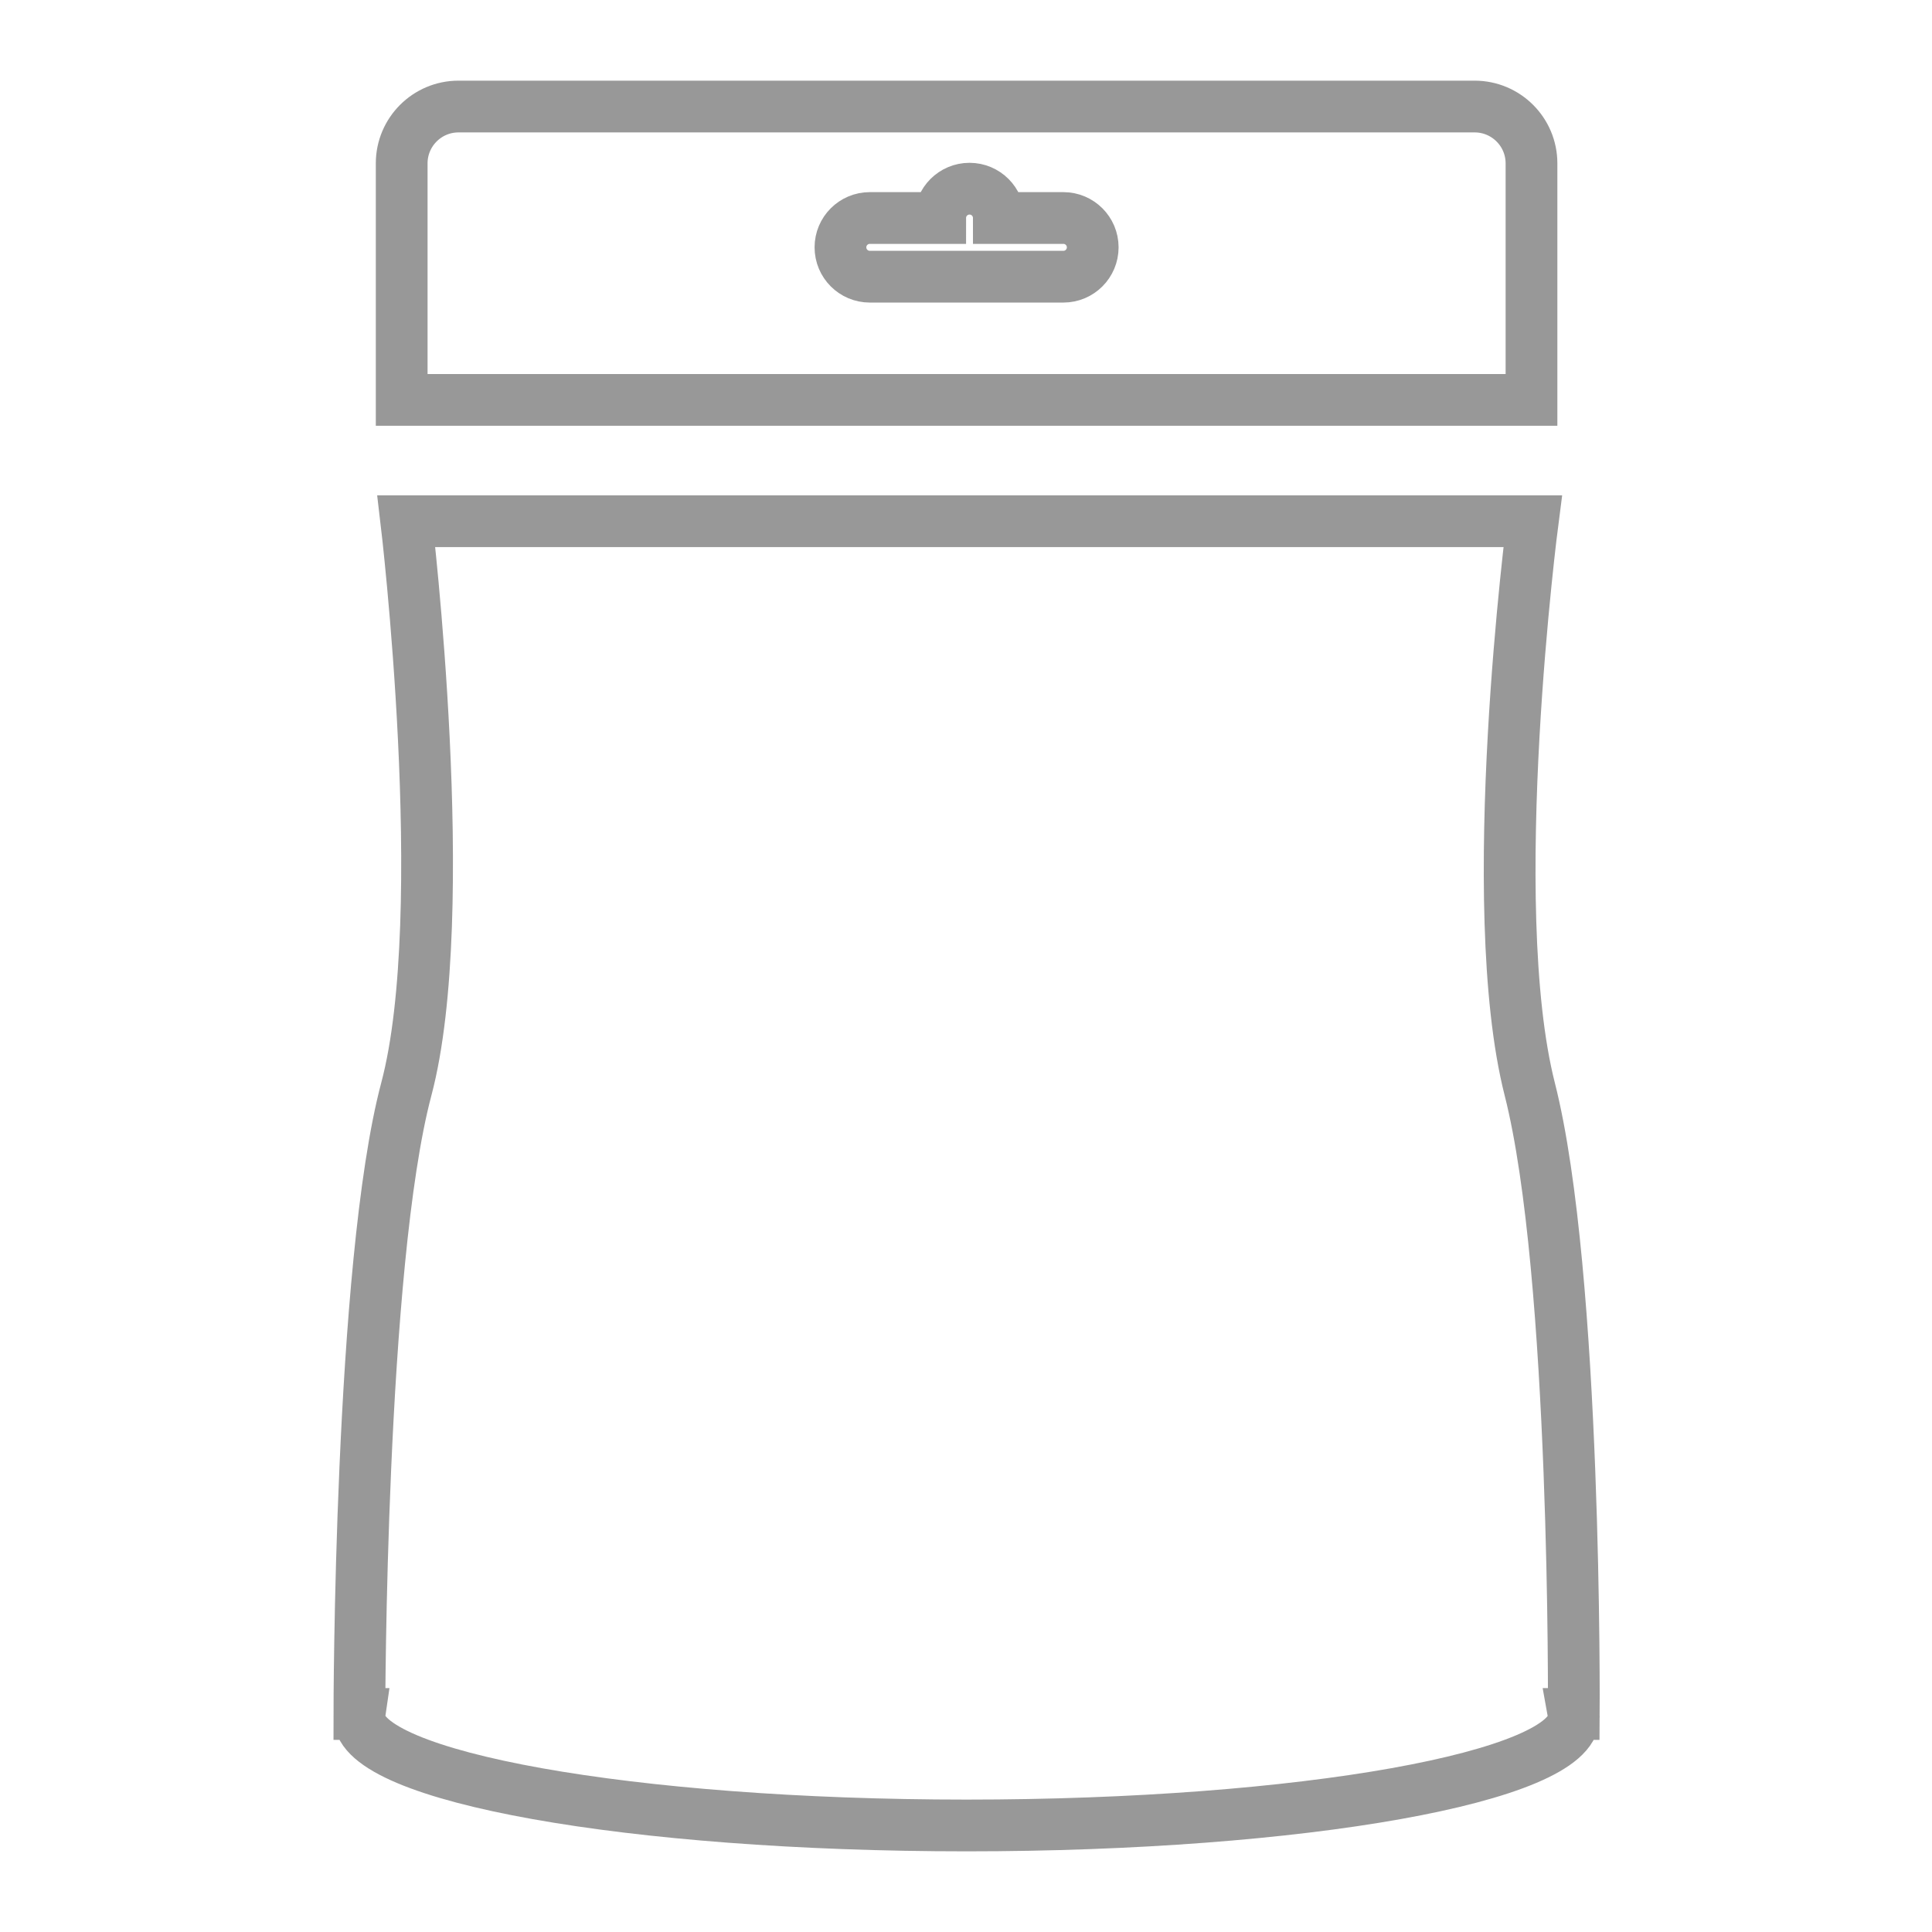
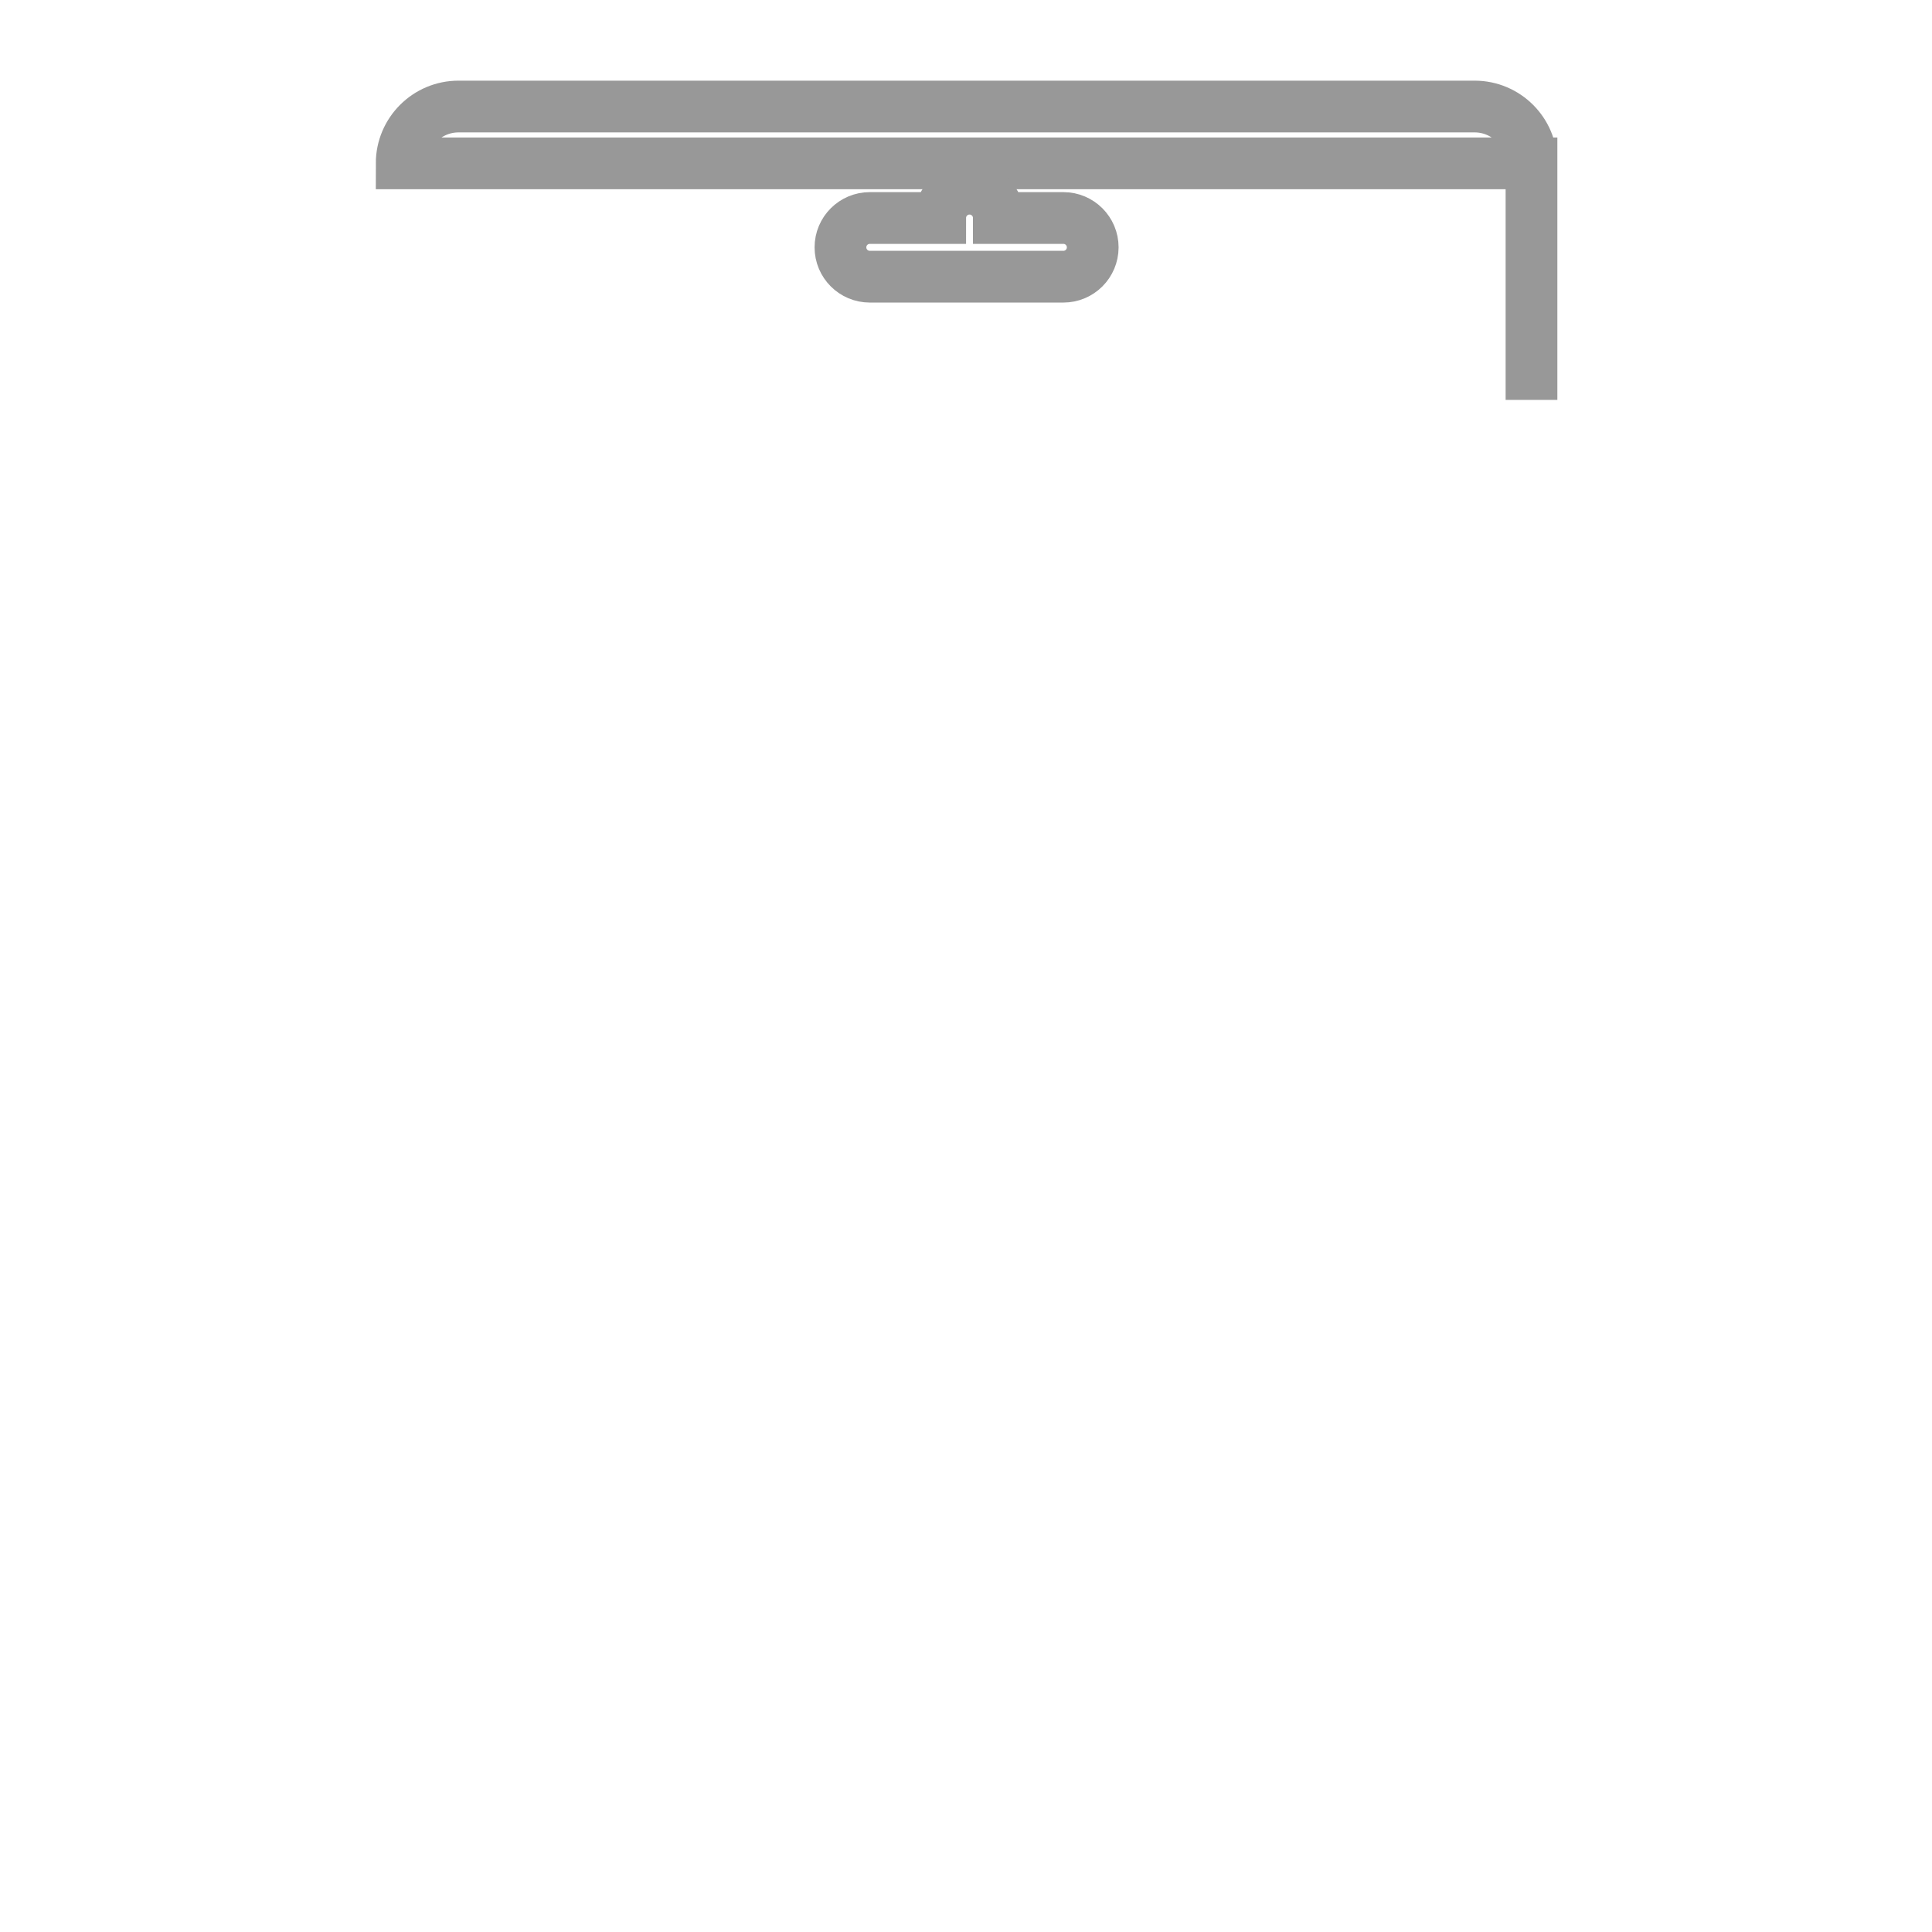
<svg xmlns="http://www.w3.org/2000/svg" width="56" height="56" viewBox="0 0 56 56" fill="none">
-   <path d="M44.426 15.108H11.777C11.777 15.108 13.132 26.47 11.777 31.571C10.423 36.672 10.417 49.681 10.417 49.681H10.423C10.419 49.709 10.417 49.737 10.417 49.766C10.417 51.503 18.297 52.912 28.017 52.912C37.737 52.912 45.617 51.503 45.617 49.766C45.617 49.737 45.615 49.709 45.61 49.681H45.617C45.617 49.681 45.702 36.927 44.341 31.571C42.981 26.215 44.426 15.108 44.426 15.108Z" stroke="#989898" stroke-width="1.5" />
-   <path d="M11.643 4.735C11.643 3.826 12.381 3.088 13.29 3.088H42.743C43.653 3.088 44.391 3.826 44.391 4.735V11.591H11.643V4.735Z" stroke="#989898" stroke-width="1.5" />
+   <path d="M11.643 4.735C11.643 3.826 12.381 3.088 13.29 3.088H42.743C43.653 3.088 44.391 3.826 44.391 4.735V11.591V4.735Z" stroke="#989898" stroke-width="1.5" />
  <path d="M28.952 6.319C28.952 5.85 28.572 5.469 28.102 5.469C27.632 5.469 27.252 5.85 27.252 6.319H25.211C24.742 6.319 24.361 6.7 24.361 7.169C24.361 7.639 24.742 8.02 25.211 8.02H30.823C31.292 8.02 31.673 7.639 31.673 7.169C31.673 6.7 31.292 6.319 30.823 6.319H28.952Z" stroke="#989898" stroke-width="1.5" />
</svg>